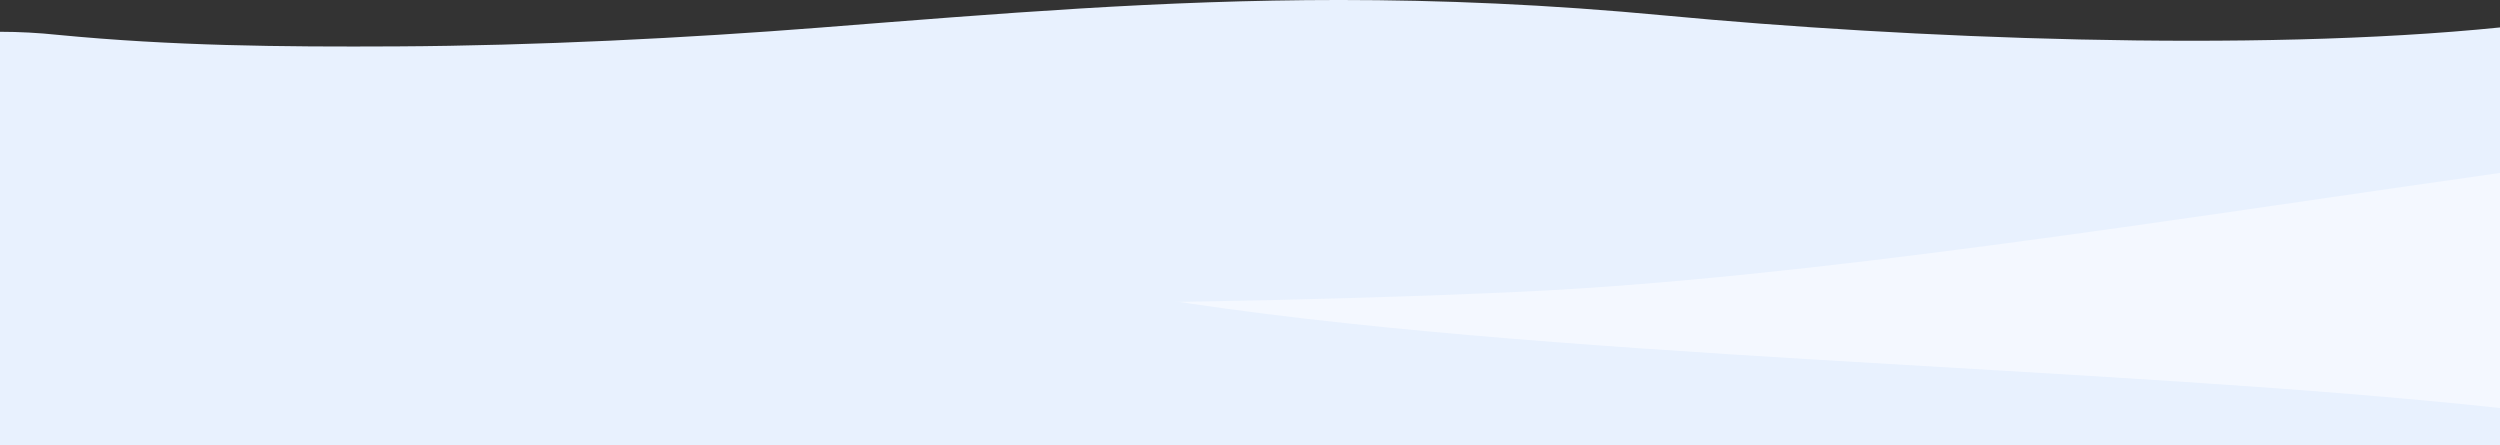
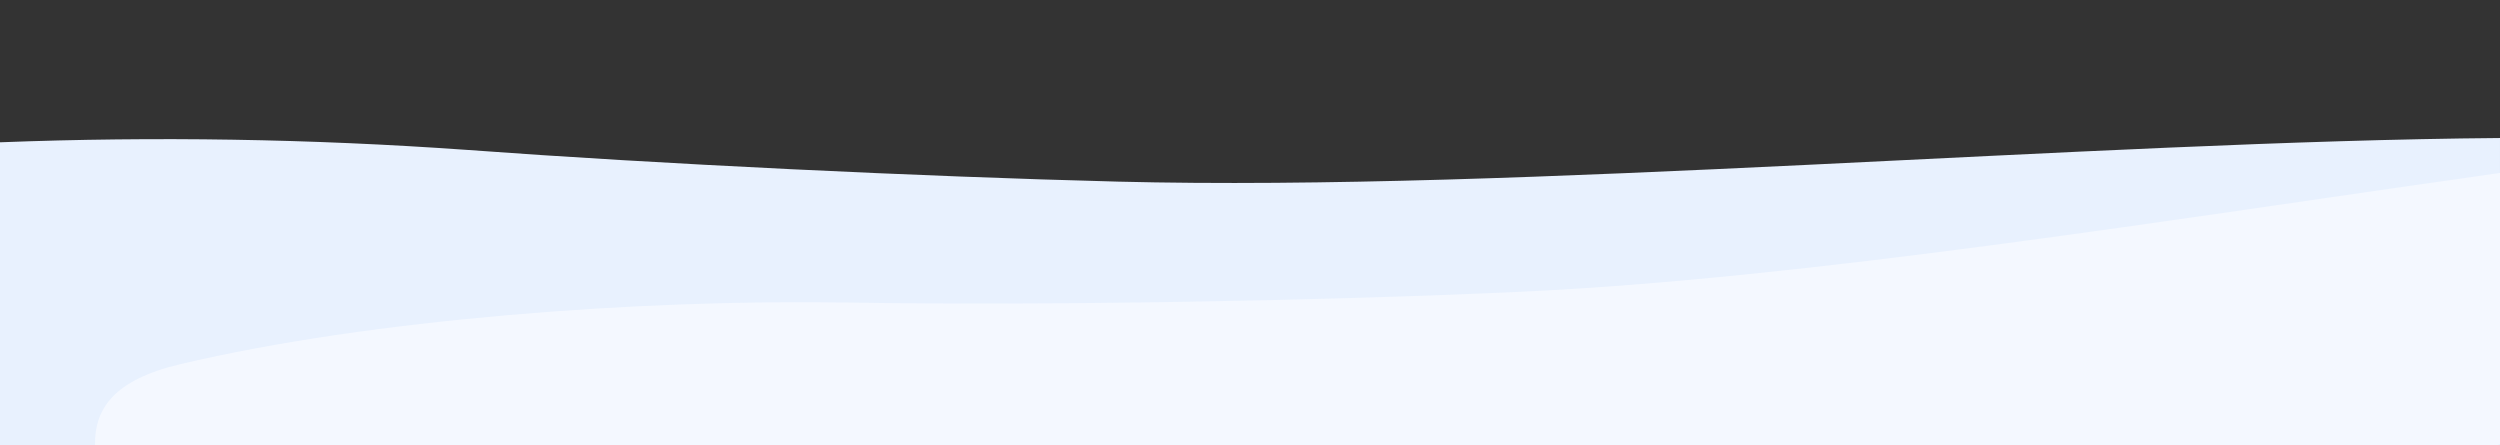
<svg xmlns="http://www.w3.org/2000/svg" xmlns:xlink="http://www.w3.org/1999/xlink" width="1048" height="186.541" viewBox="0 0 1048 186.541">
  <rect x="0" y="0" width="1048" height="186.541" fill="#333333" stroke="none" />
  <defs>
    <clipPath id="clip-path">
-       <path id="Path_12147" data-name="Path 12147" d="M605.873,1268.926c-56.955,4.466-119.993,7.614-177.841,7.919-49.2.26-94.415-.208-142.35-4.839a232.835,232.835,0,0,0-24.164-1.285v173.218h1048V1268.9c-103.929,10.573-248.957,4.559-349.76-4.98-49.547-4.689-94.273-6.527-136.781-6.527-74.621,0-142.372,5.668-217.1,11.528" transform="translate(-261.518 -1257.398)" fill="none" />
-     </clipPath>
+       </clipPath>
    <linearGradient id="linear-gradient" x1="-0.131" y1="2.119" x2="-0.13" y2="2.119" gradientUnits="objectBoundingBox">
      <stop offset="0" stop-color="#fff" />
      <stop offset="1" stop-color="#e8f1fe" />
    </linearGradient>
    <clipPath id="clip-path-2">
      <path id="Path_12148" data-name="Path 12148" d="M729.88,1462.8c-81.581-2.08-192.575-7.369-273.106-13.326a1792.365,1792.365,0,0,0-195.257-3.152v126.886h1048V1444.529c-171.185,1.366-410.845,22.578-579.638,18.274" transform="translate(-261.518 -1444.529)" fill="none" />
    </clipPath>
    <linearGradient id="linear-gradient-2" x1="-0.131" y1="2.487" x2="-0.13" y2="2.487" xlink:href="#linear-gradient" />
    <clipPath id="clip-path-3">
      <path id="Path_12150" data-name="Path 12150" d="M987.638,1680.937c-83.753,3.855-198.487,5.851-282.408,4.5-86.975-1.4-199.323,6.983-279.067,25.81-28.566,6.744-36.006,19.121-35.865,33.915H1398.48V1631.1c-139.386,19.743-290.54,44.3-410.842,49.839" transform="translate(-390.296 -1631.098)" fill="none" />
    </clipPath>
    <linearGradient id="linear-gradient-3" x1="-0.265" y1="1.228" x2="-0.265" y2="1.228" xlink:href="#linear-gradient" />
    <clipPath id="clip-path-4">
-       <path id="Path_12152" data-name="Path 12152" d="M261.518,1681.607h1048v-15.5c-167.58-18.091-404.805-20.353-564.25-46.132-78.811-12.742-184.879-33.287-260.837-50.961-64.577-15.026-148.563-27.193-222.913-29.911Z" transform="translate(-261.518 -1539.105)" fill="none" />
-     </clipPath>
+       </clipPath>
    <linearGradient id="linear-gradient-4" x1="-0.883" y1="1.017" x2="-0.882" y2="1.017" xlink:href="#linear-gradient" />
  </defs>
  <g id="Group_43278" data-name="Group 43278" transform="translate(-261.518 -1257.398)">
    <g id="Group_43271" data-name="Group 43271" transform="translate(261.518 1257.398)">
      <g id="Group_43270" data-name="Group 43270" transform="translate(0)" clip-path="url(#clip-path)">
        <rect id="Rectangle_15326" data-name="Rectangle 15326" width="1048" height="186.542" transform="translate(0 -0.001)" fill="url(#linear-gradient)" />
      </g>
    </g>
    <g id="Group_43273" data-name="Group 43273" transform="translate(261.518 1315.256)">
      <g id="Group_43272" data-name="Group 43272" transform="translate(0 0)" clip-path="url(#clip-path-2)">
        <rect id="Rectangle_15327" data-name="Rectangle 15327" width="1048" height="129.547" transform="translate(0 -0.865)" fill="url(#linear-gradient-2)" />
      </g>
    </g>
    <g id="Group_43275" data-name="Group 43275" transform="translate(301.335 1329.88)">
      <g id="Group_43274" data-name="Group 43274" transform="translate(0 0)" clip-path="url(#clip-path-3)">
        <path id="Path_12149" data-name="Path 12149" d="M0,0,796.97,188.9,949.107,730.38l-796.97-188.9Z" transform="matrix(0.81, -0.586, 0.586, 0.81, -94.514, 39.16)" fill="url(#linear-gradient-3)" />
      </g>
    </g>
    <g id="Group_43277" data-name="Group 43277" transform="translate(261.518 1301.437)">
      <g id="Group_43276" data-name="Group 43276" transform="translate(0 0)" clip-path="url(#clip-path-4)">
-         <path id="Path_12151" data-name="Path 12151" d="M0,0,292.641,44.233l99.5,1051.7L99.5,1051.7Z" transform="translate(-54.506 134.831) rotate(-76.584)" fill="url(#linear-gradient-4)" />
-       </g>
+         </g>
    </g>
  </g>
</svg>